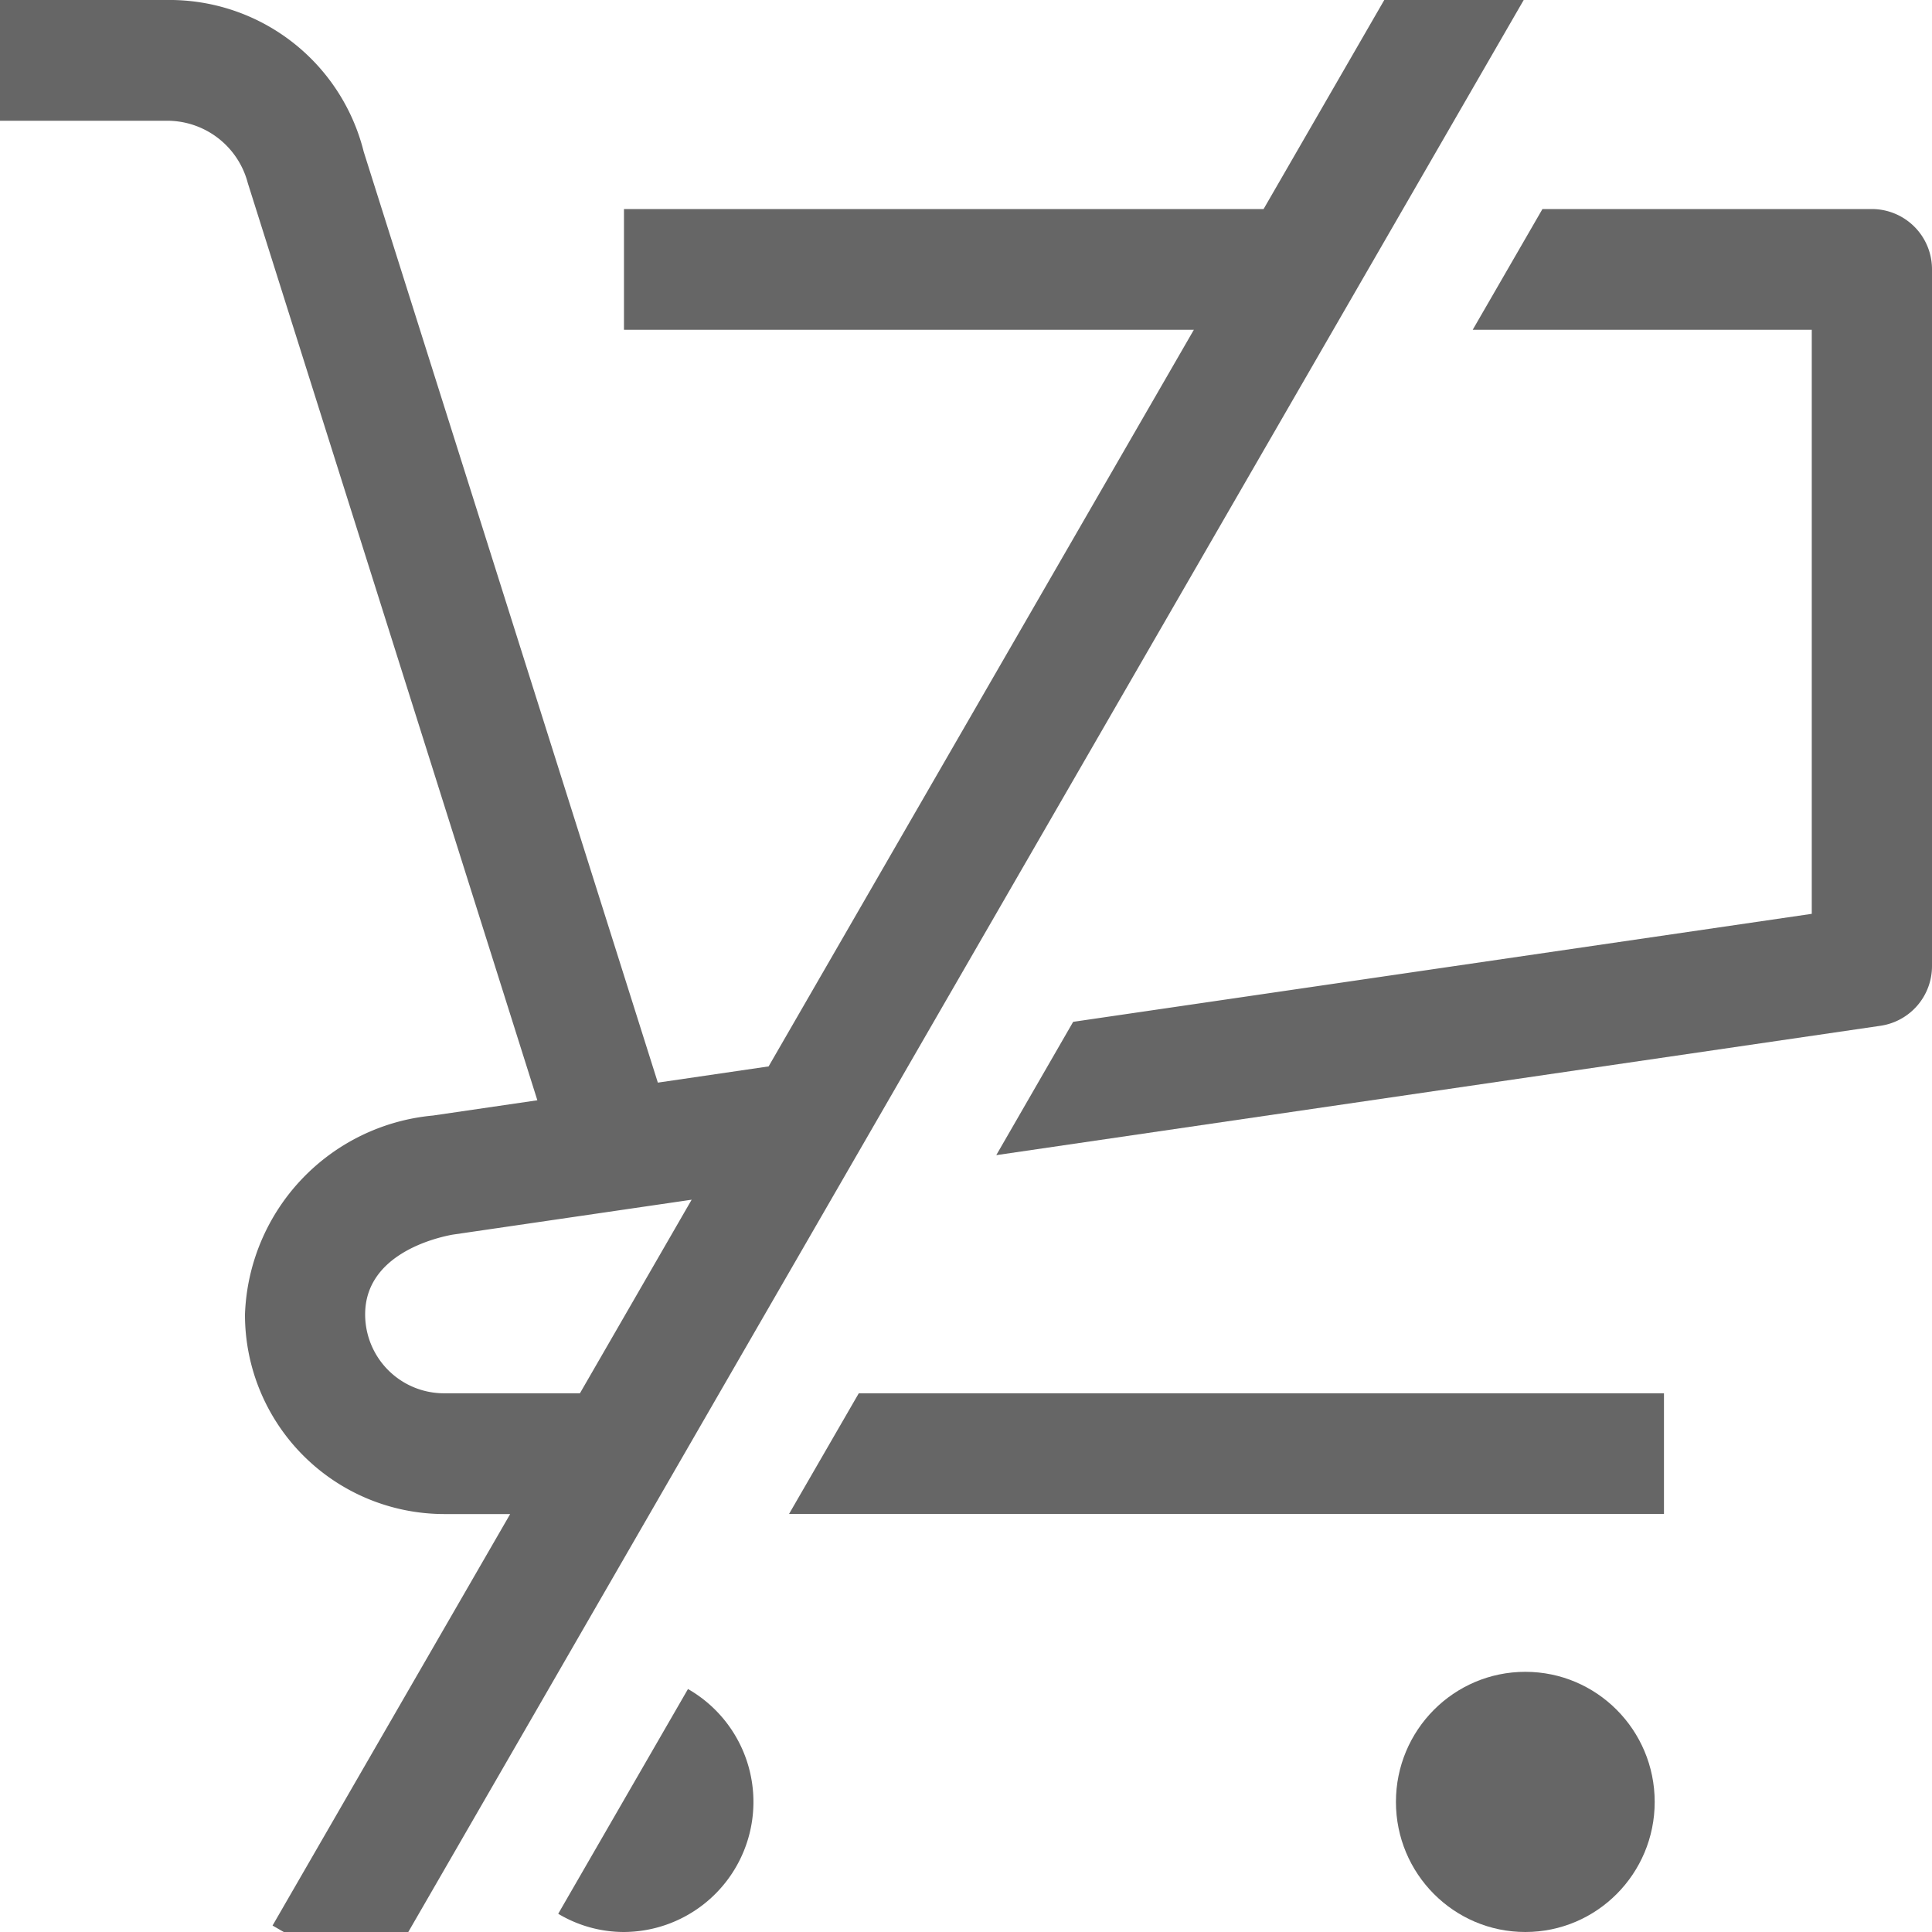
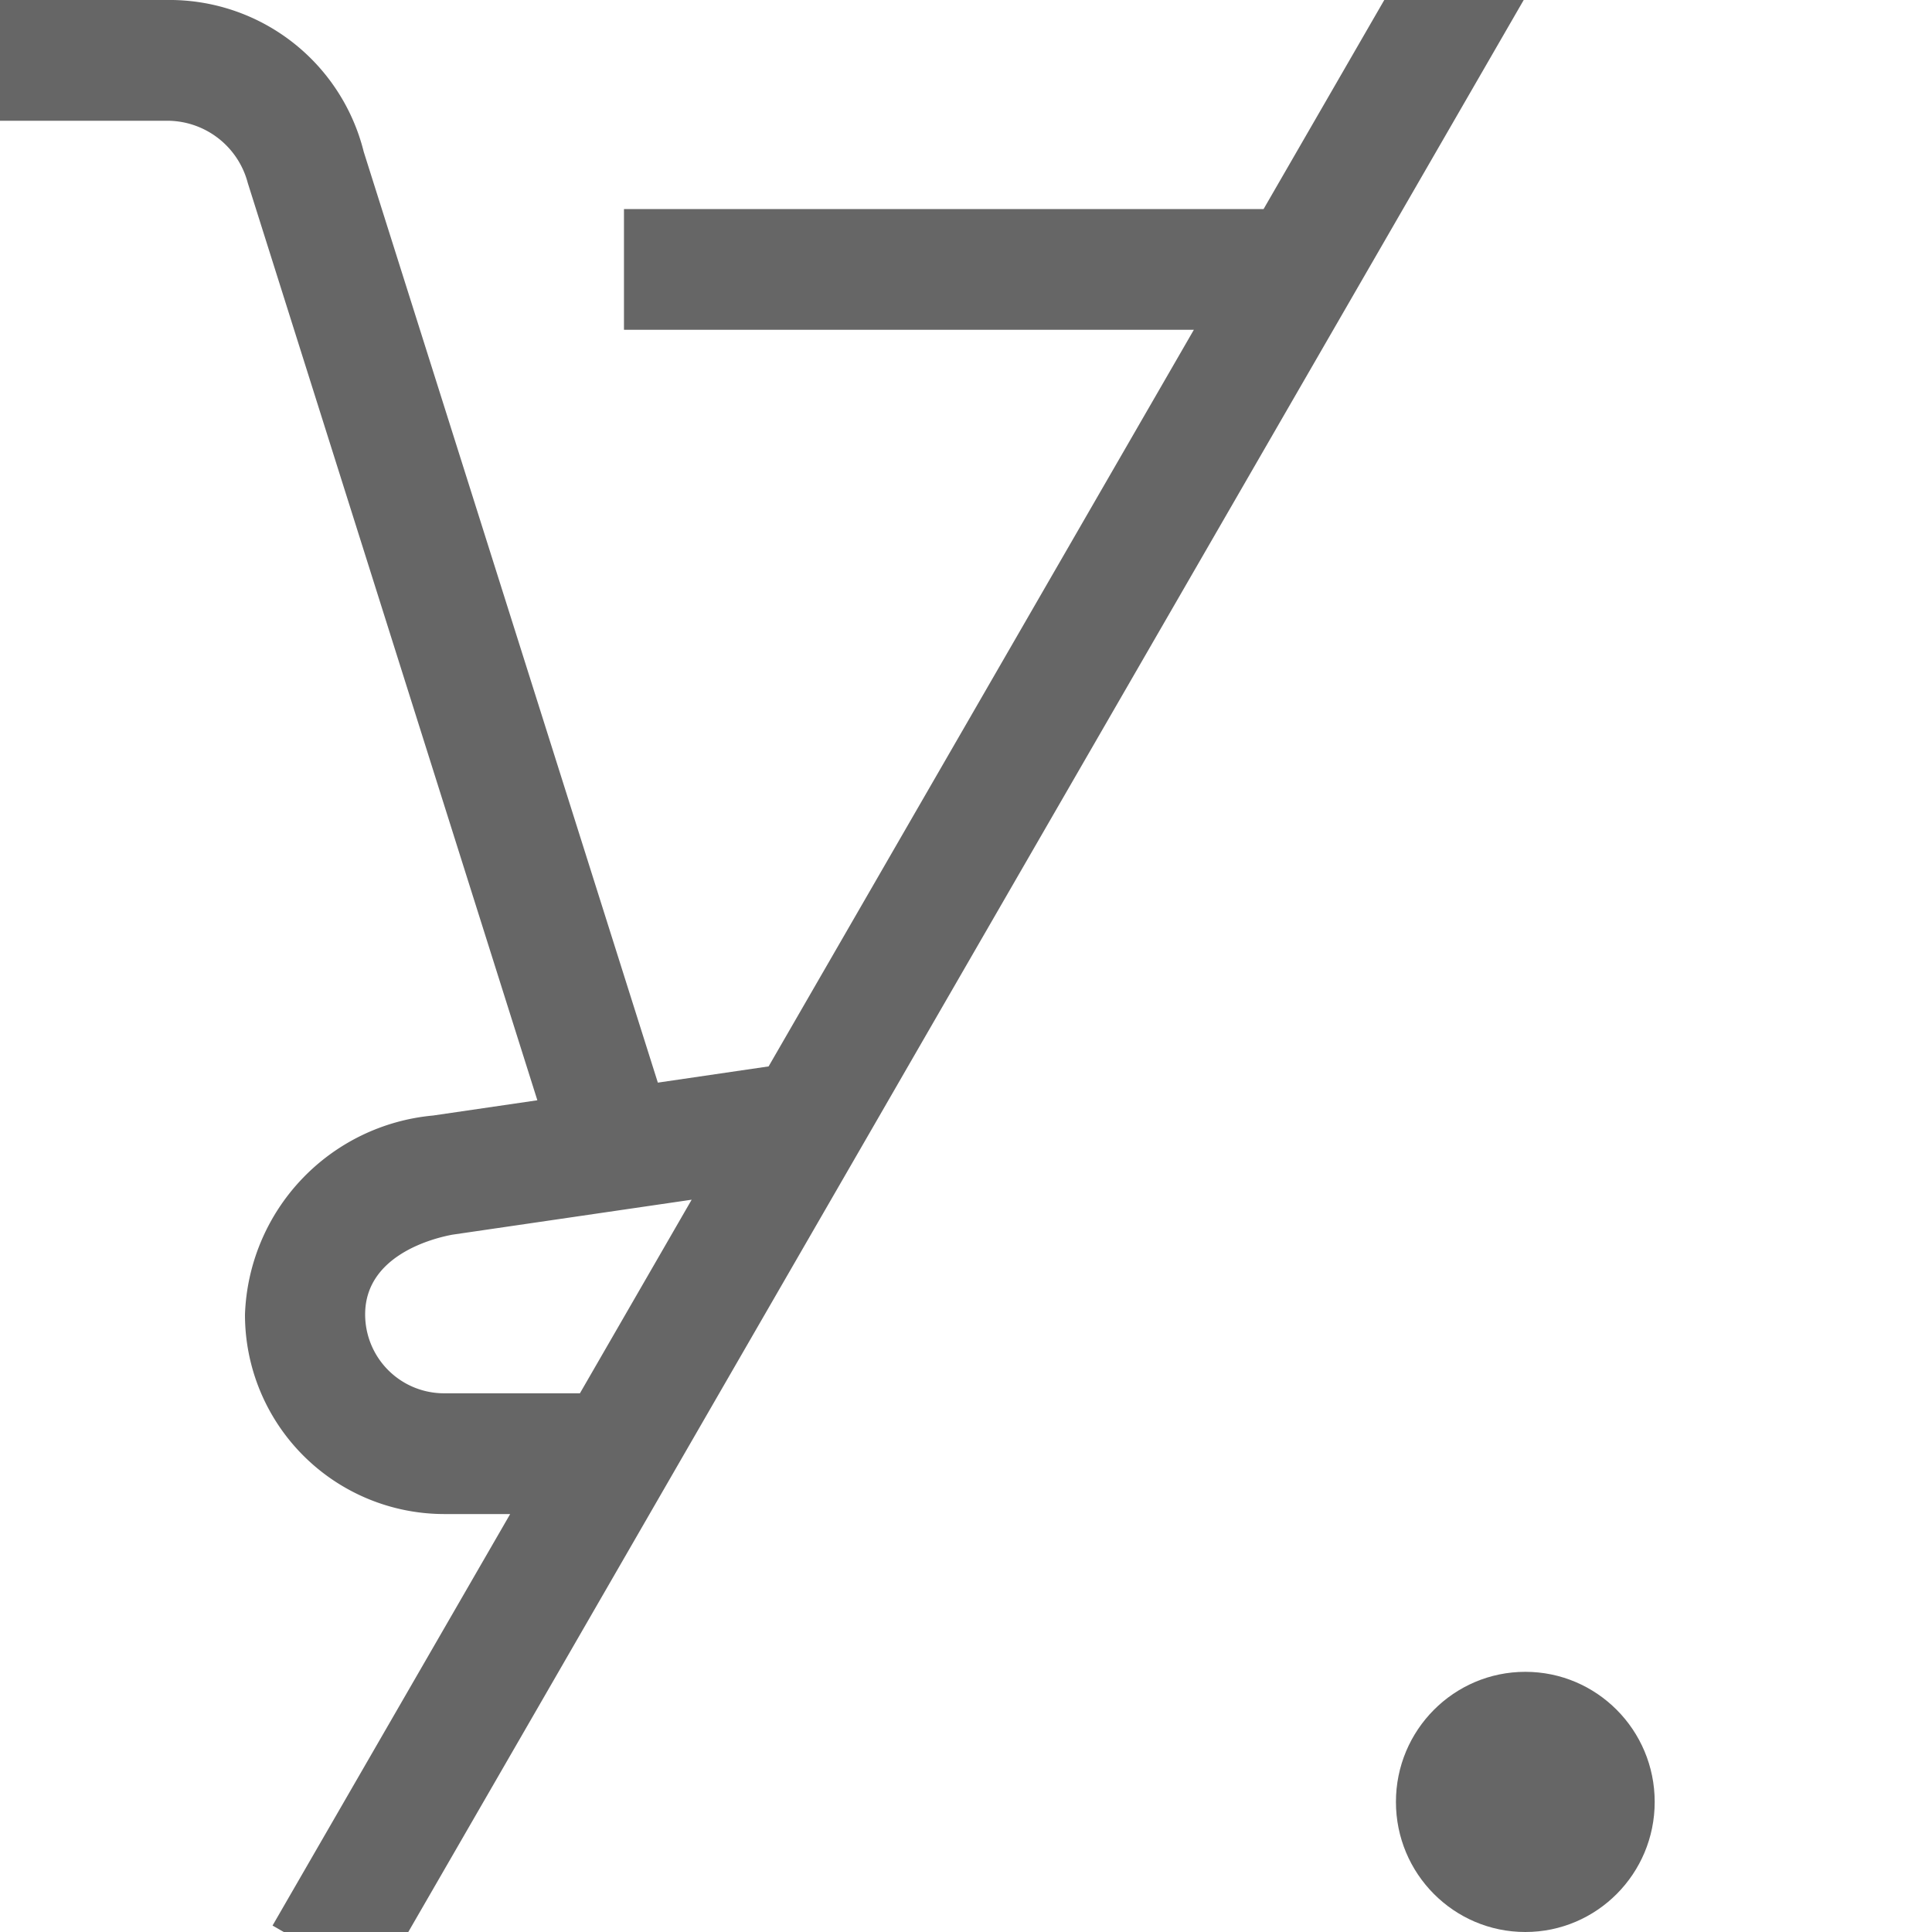
<svg xmlns="http://www.w3.org/2000/svg" id="Layer_1" data-name="Layer 1" width="30" height="30" viewBox="0 0 30 30">
  <defs>
    <style>
      .cls-1, .cls-2 {
        fill: #666;
      }

      .cls-1 {
        fill-rule: evenodd;
      }
    </style>
  </defs>
  <title>cart-empty-gray</title>
  <g>
-     <path class="cls-1" d="M10.683,26.227,8.668,29.717a1.986,1.986,0,0,0,1.021.283,2.02,2.02,0,0,0,.994-3.773Z" />
-     <polygon class="cls-1" points="12.252 23.509 25.838 23.509 25.838 21.635 13.335 21.635 12.252 23.509" />
-     <path class="cls-1" d="M29.067,3.246H23.951l-1.083,1.875h5.265v9.069L16.664,15.867,15.47,17.937l13.732-2.009A.936.936,0,0,0,30,15V4.183A.935.935,0,0,0,29.067,3.246Z" />
    <ellipse class="cls-2" cx="23.685" cy="27.98" rx="2.009" ry="2.02" />
    <path class="cls-1" d="M10.087,23.509h0l1.082-1.875h0l2.384-4.129.746-1.293h0L23.66,0H21.495L19.621,3.246H9.689v1.875h8.849L11.935,16.559l-1.72.252L5.648,2.357A3.108,3.108,0,0,0,2.584,0H0V1.875H2.584a1.294,1.294,0,0,1,1.264.968L8.344,17.085l-1.621.237a3.216,3.216,0,0,0-2.919,3.088,3.096,3.096,0,0,0,3.086,3.1h1.032L4.232,29.9l.174.1H6.34l1.375-2.381v0l.683-1.183,0,0ZM6.89,21.635A1.225,1.225,0,0,1,5.67,20.409c0-.919,1.062-1.183,1.355-1.237l3.715-.543L9.005,21.635Z" />
  </g>
</svg>